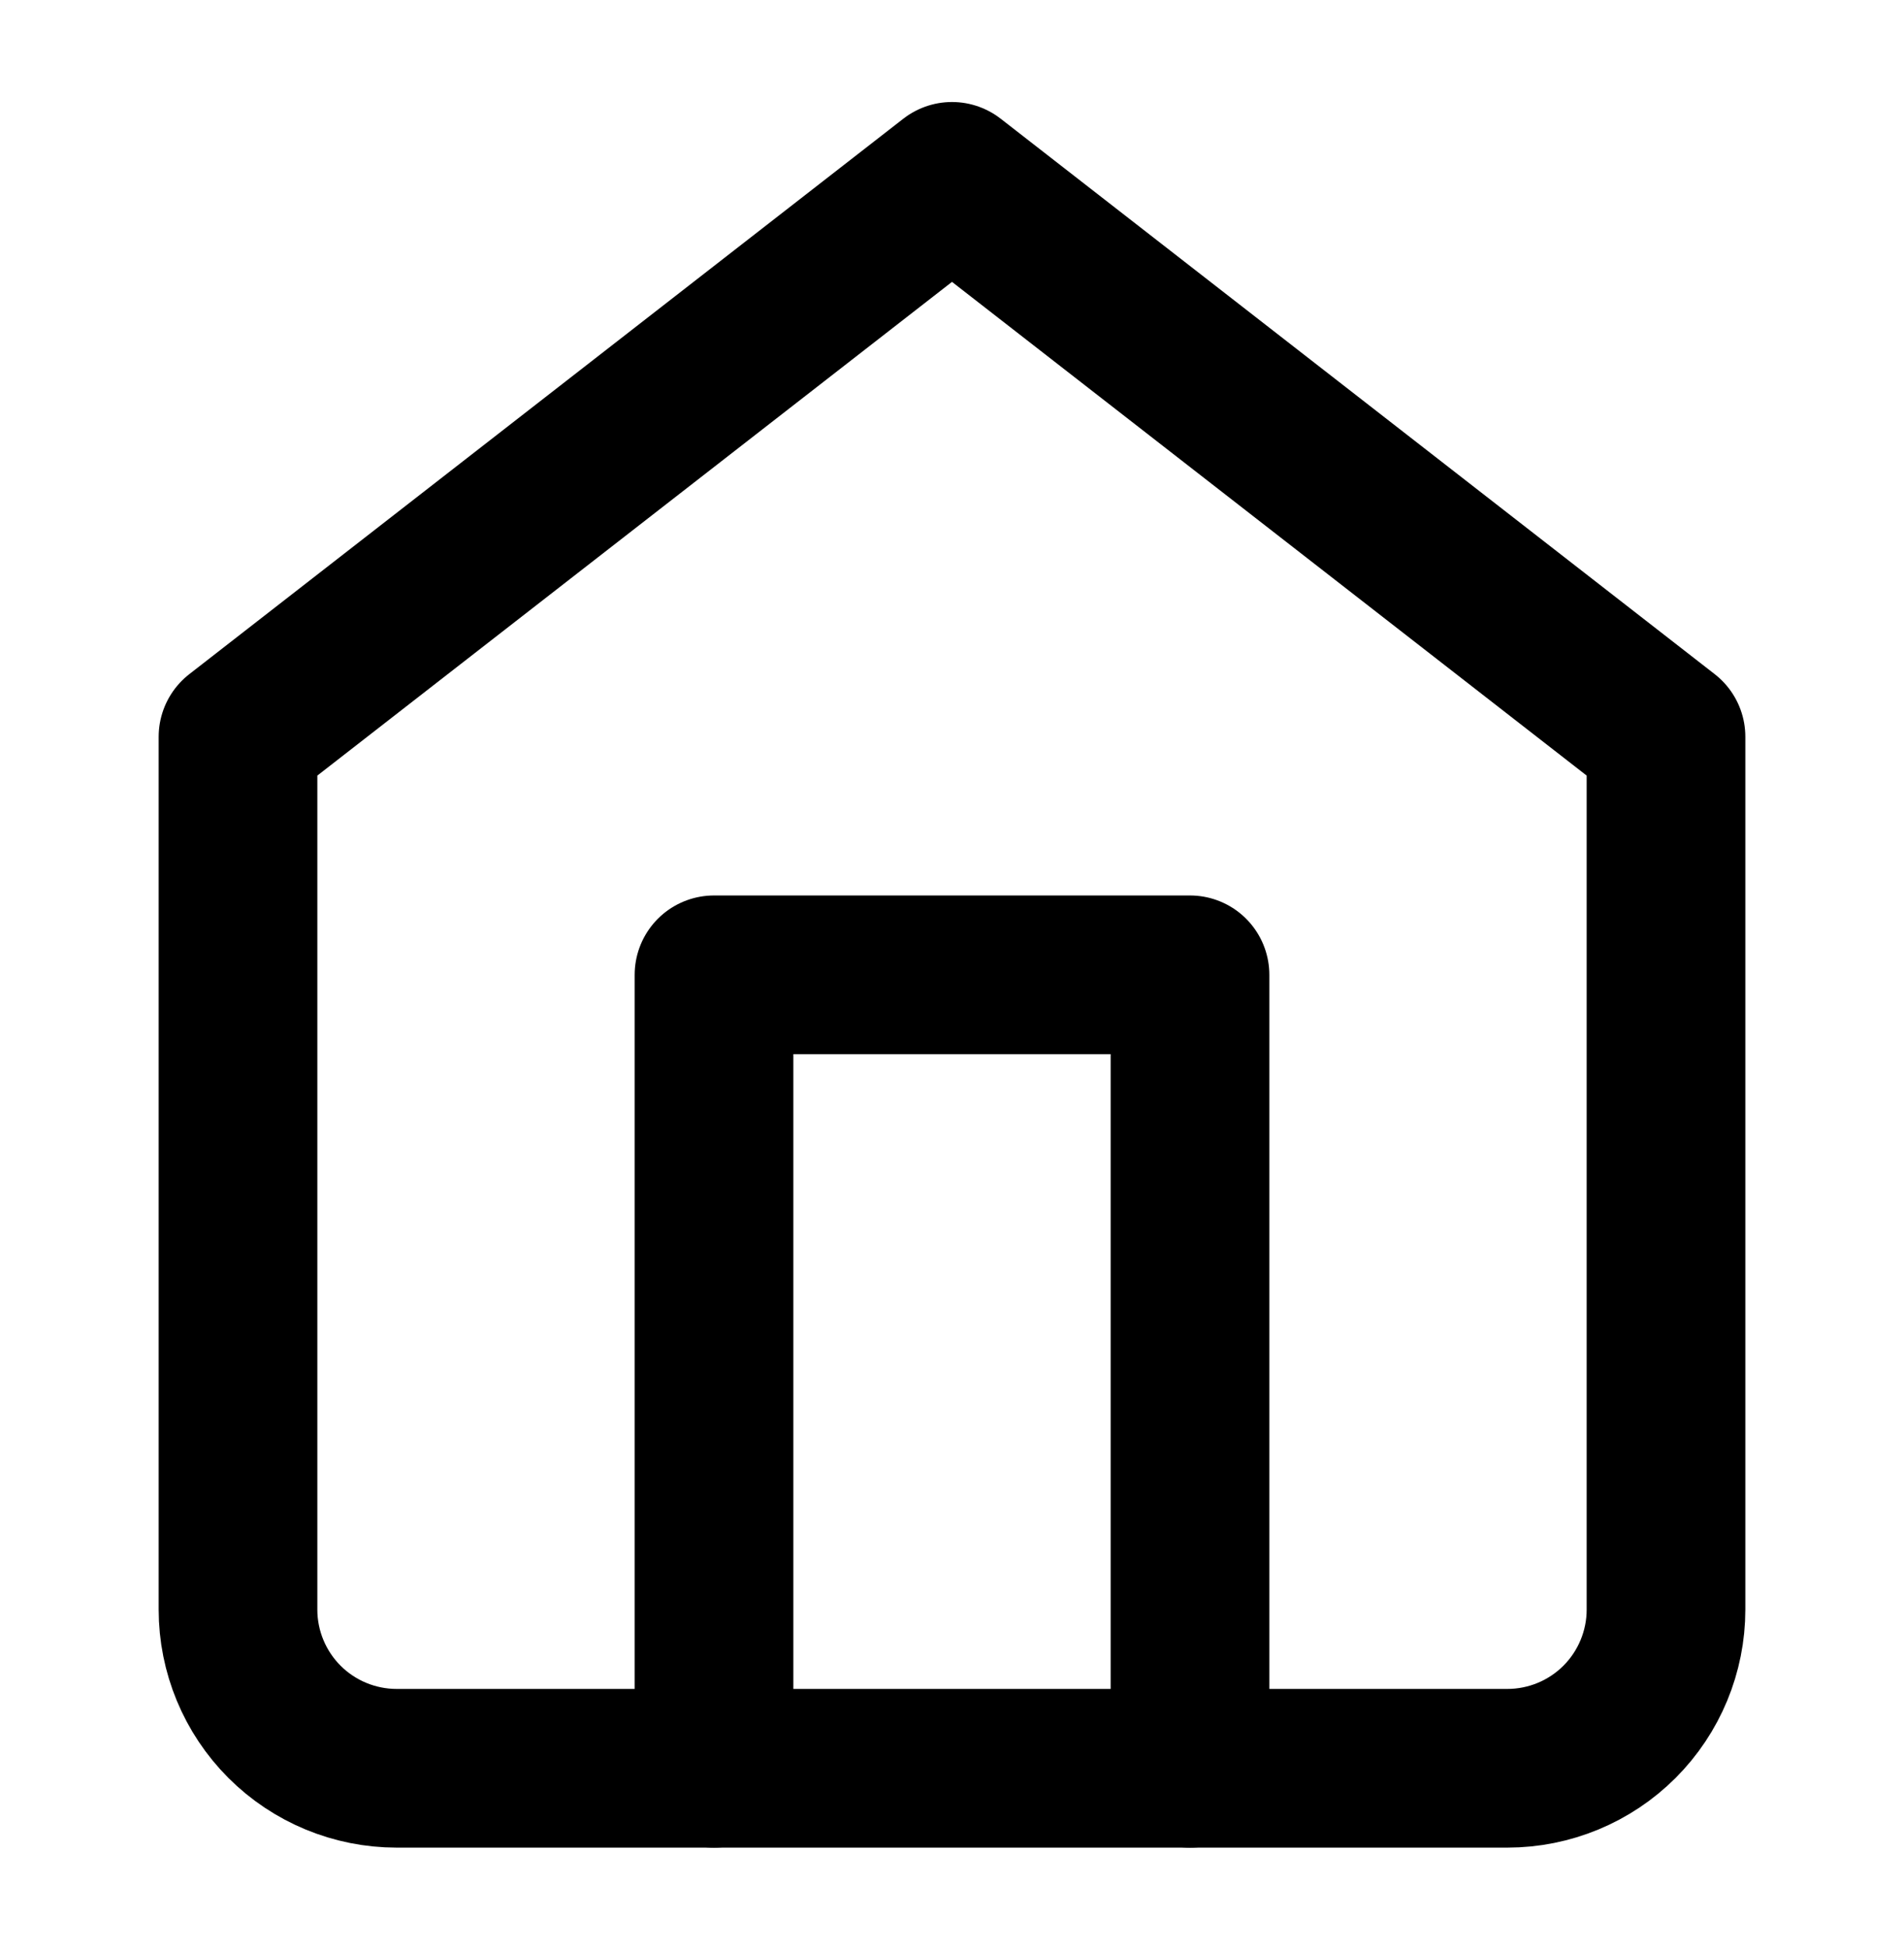
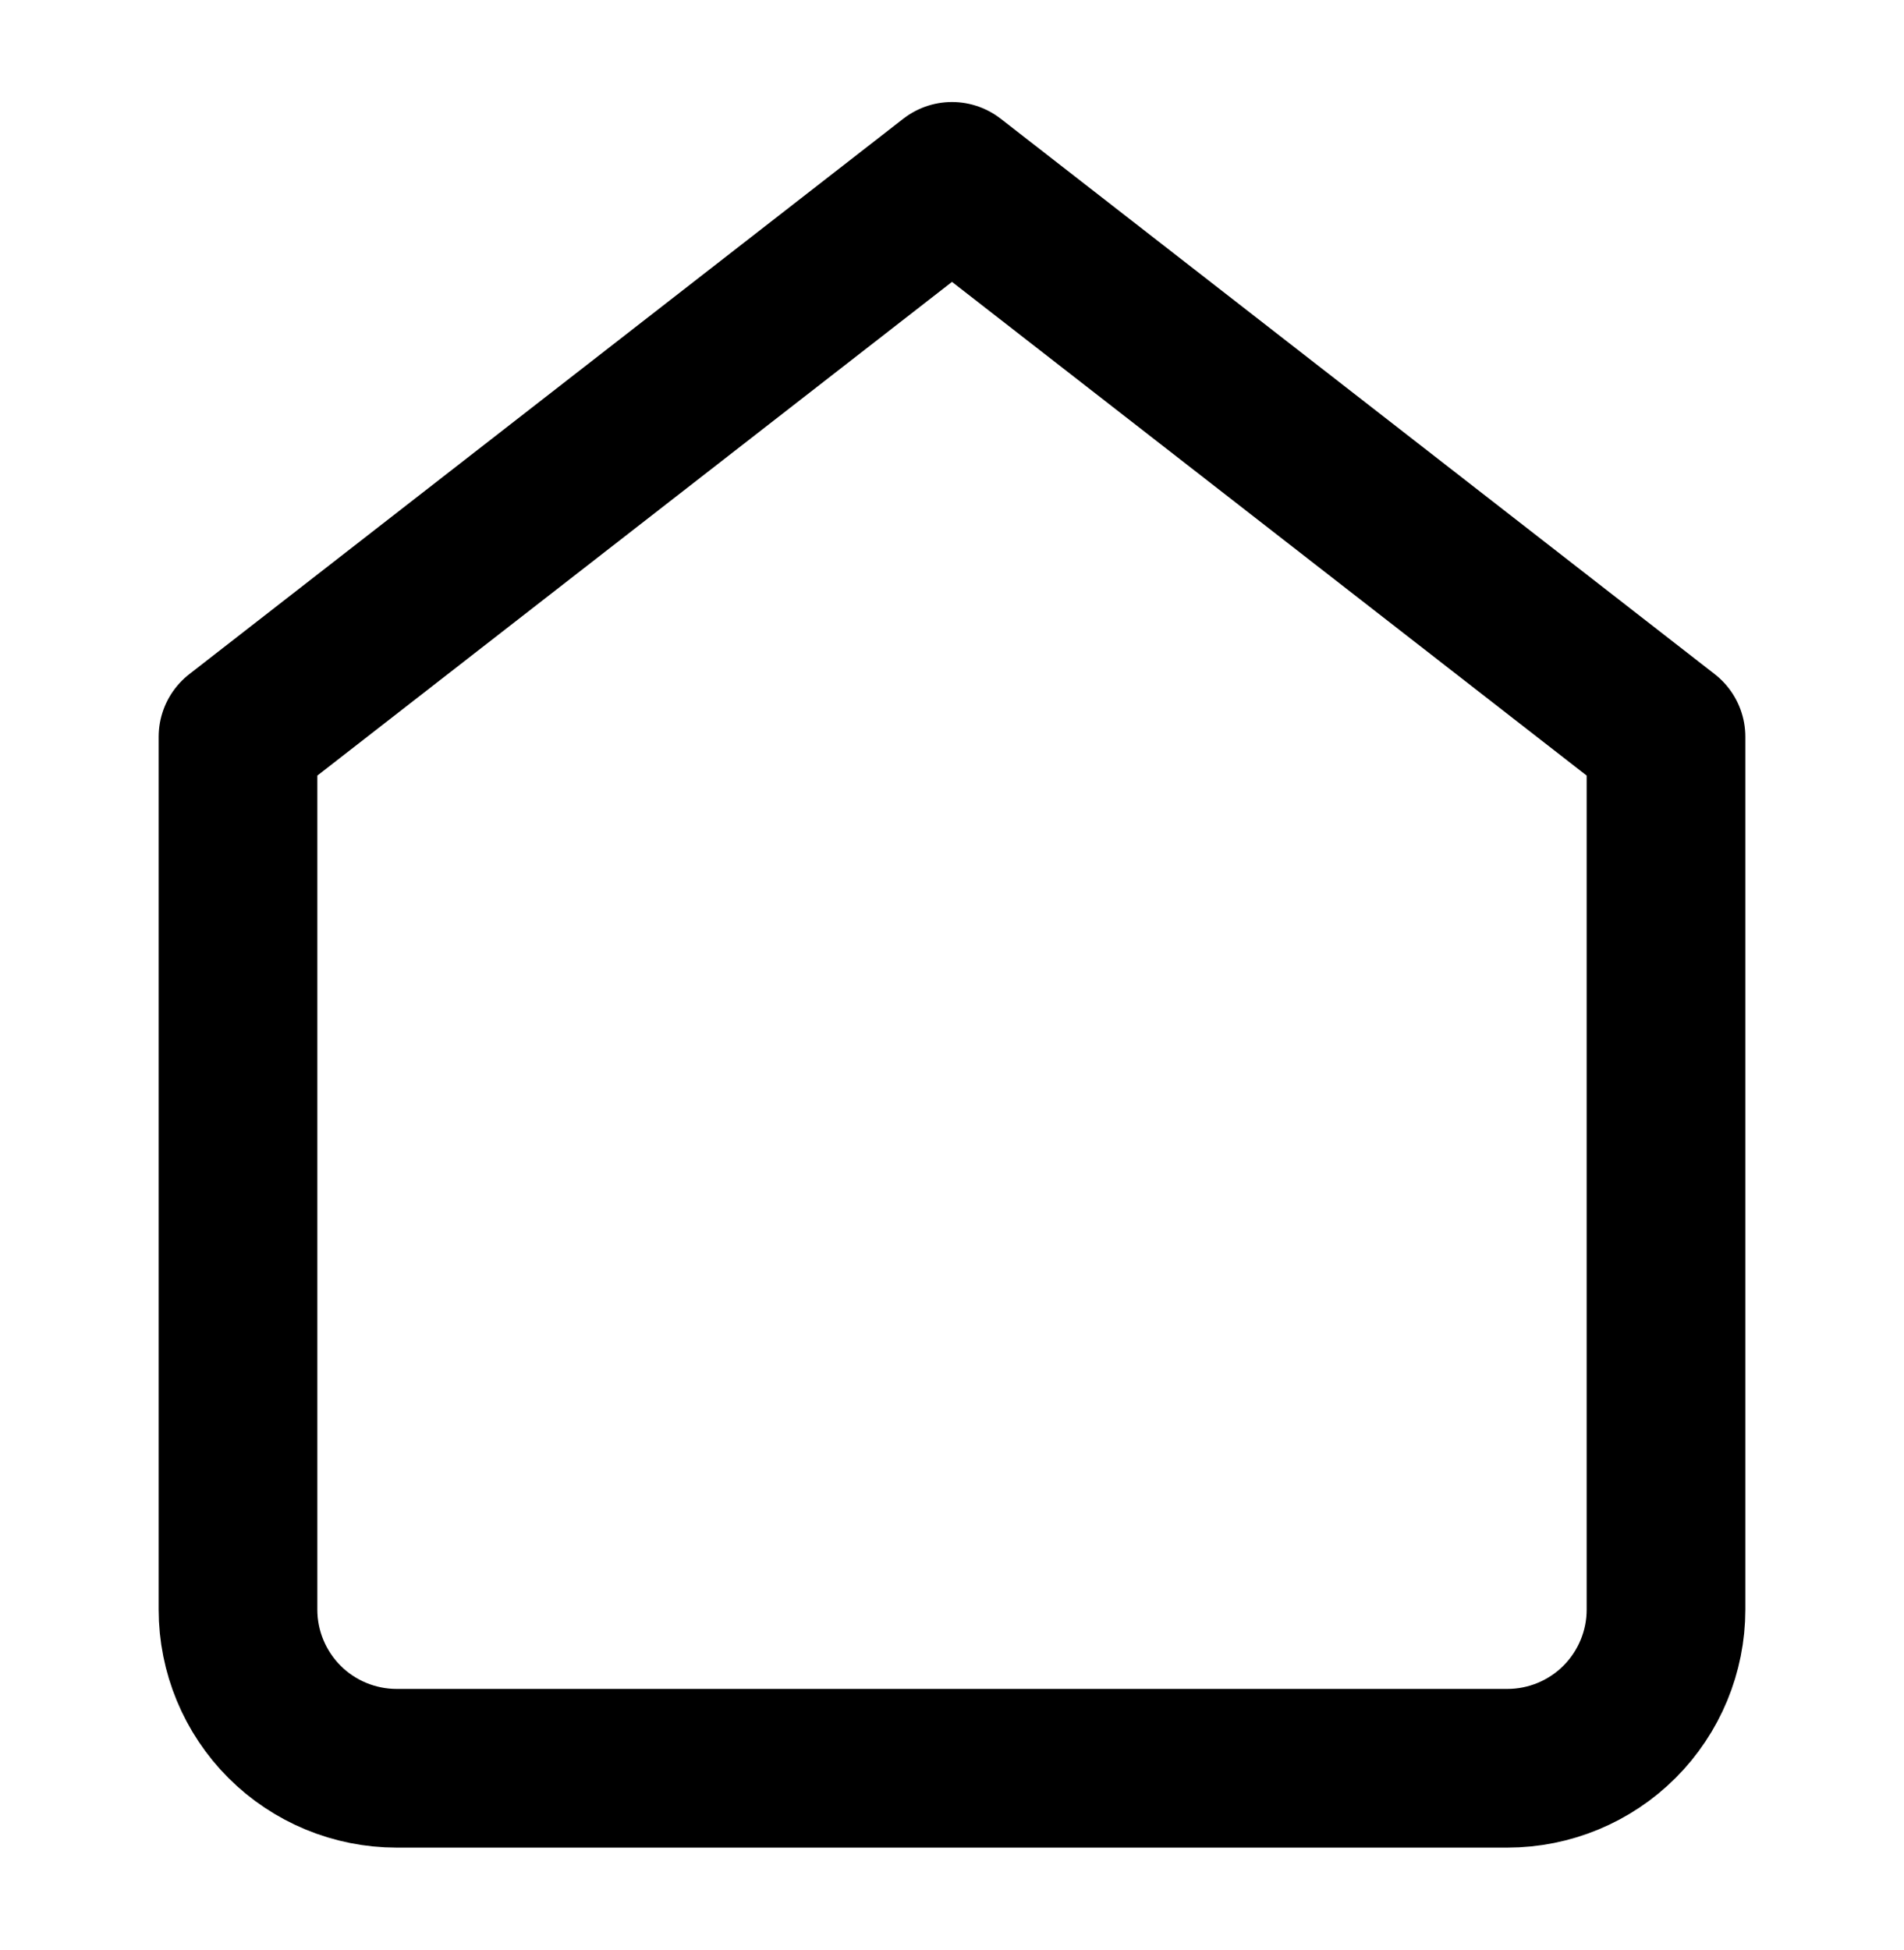
<svg xmlns="http://www.w3.org/2000/svg" width="42" height="43" viewBox="0 0 42 43" fill="none">
  <path d="M5.25 16.25L21 4L36.75 16.25V35.5C36.75 36.428 36.381 37.318 35.725 37.975C35.069 38.631 34.178 39 33.25 39H8.75C7.822 39 6.931 38.631 6.275 37.975C5.619 37.318 5.25 36.428 5.25 35.5V16.25Z" stroke="black" stroke-width="3.5" stroke-linecap="round" stroke-linejoin="round" />
-   <path d="M15.75 39V21.5H26.25V39" stroke="black" stroke-width="3.5" stroke-linecap="round" stroke-linejoin="round" />
</svg>